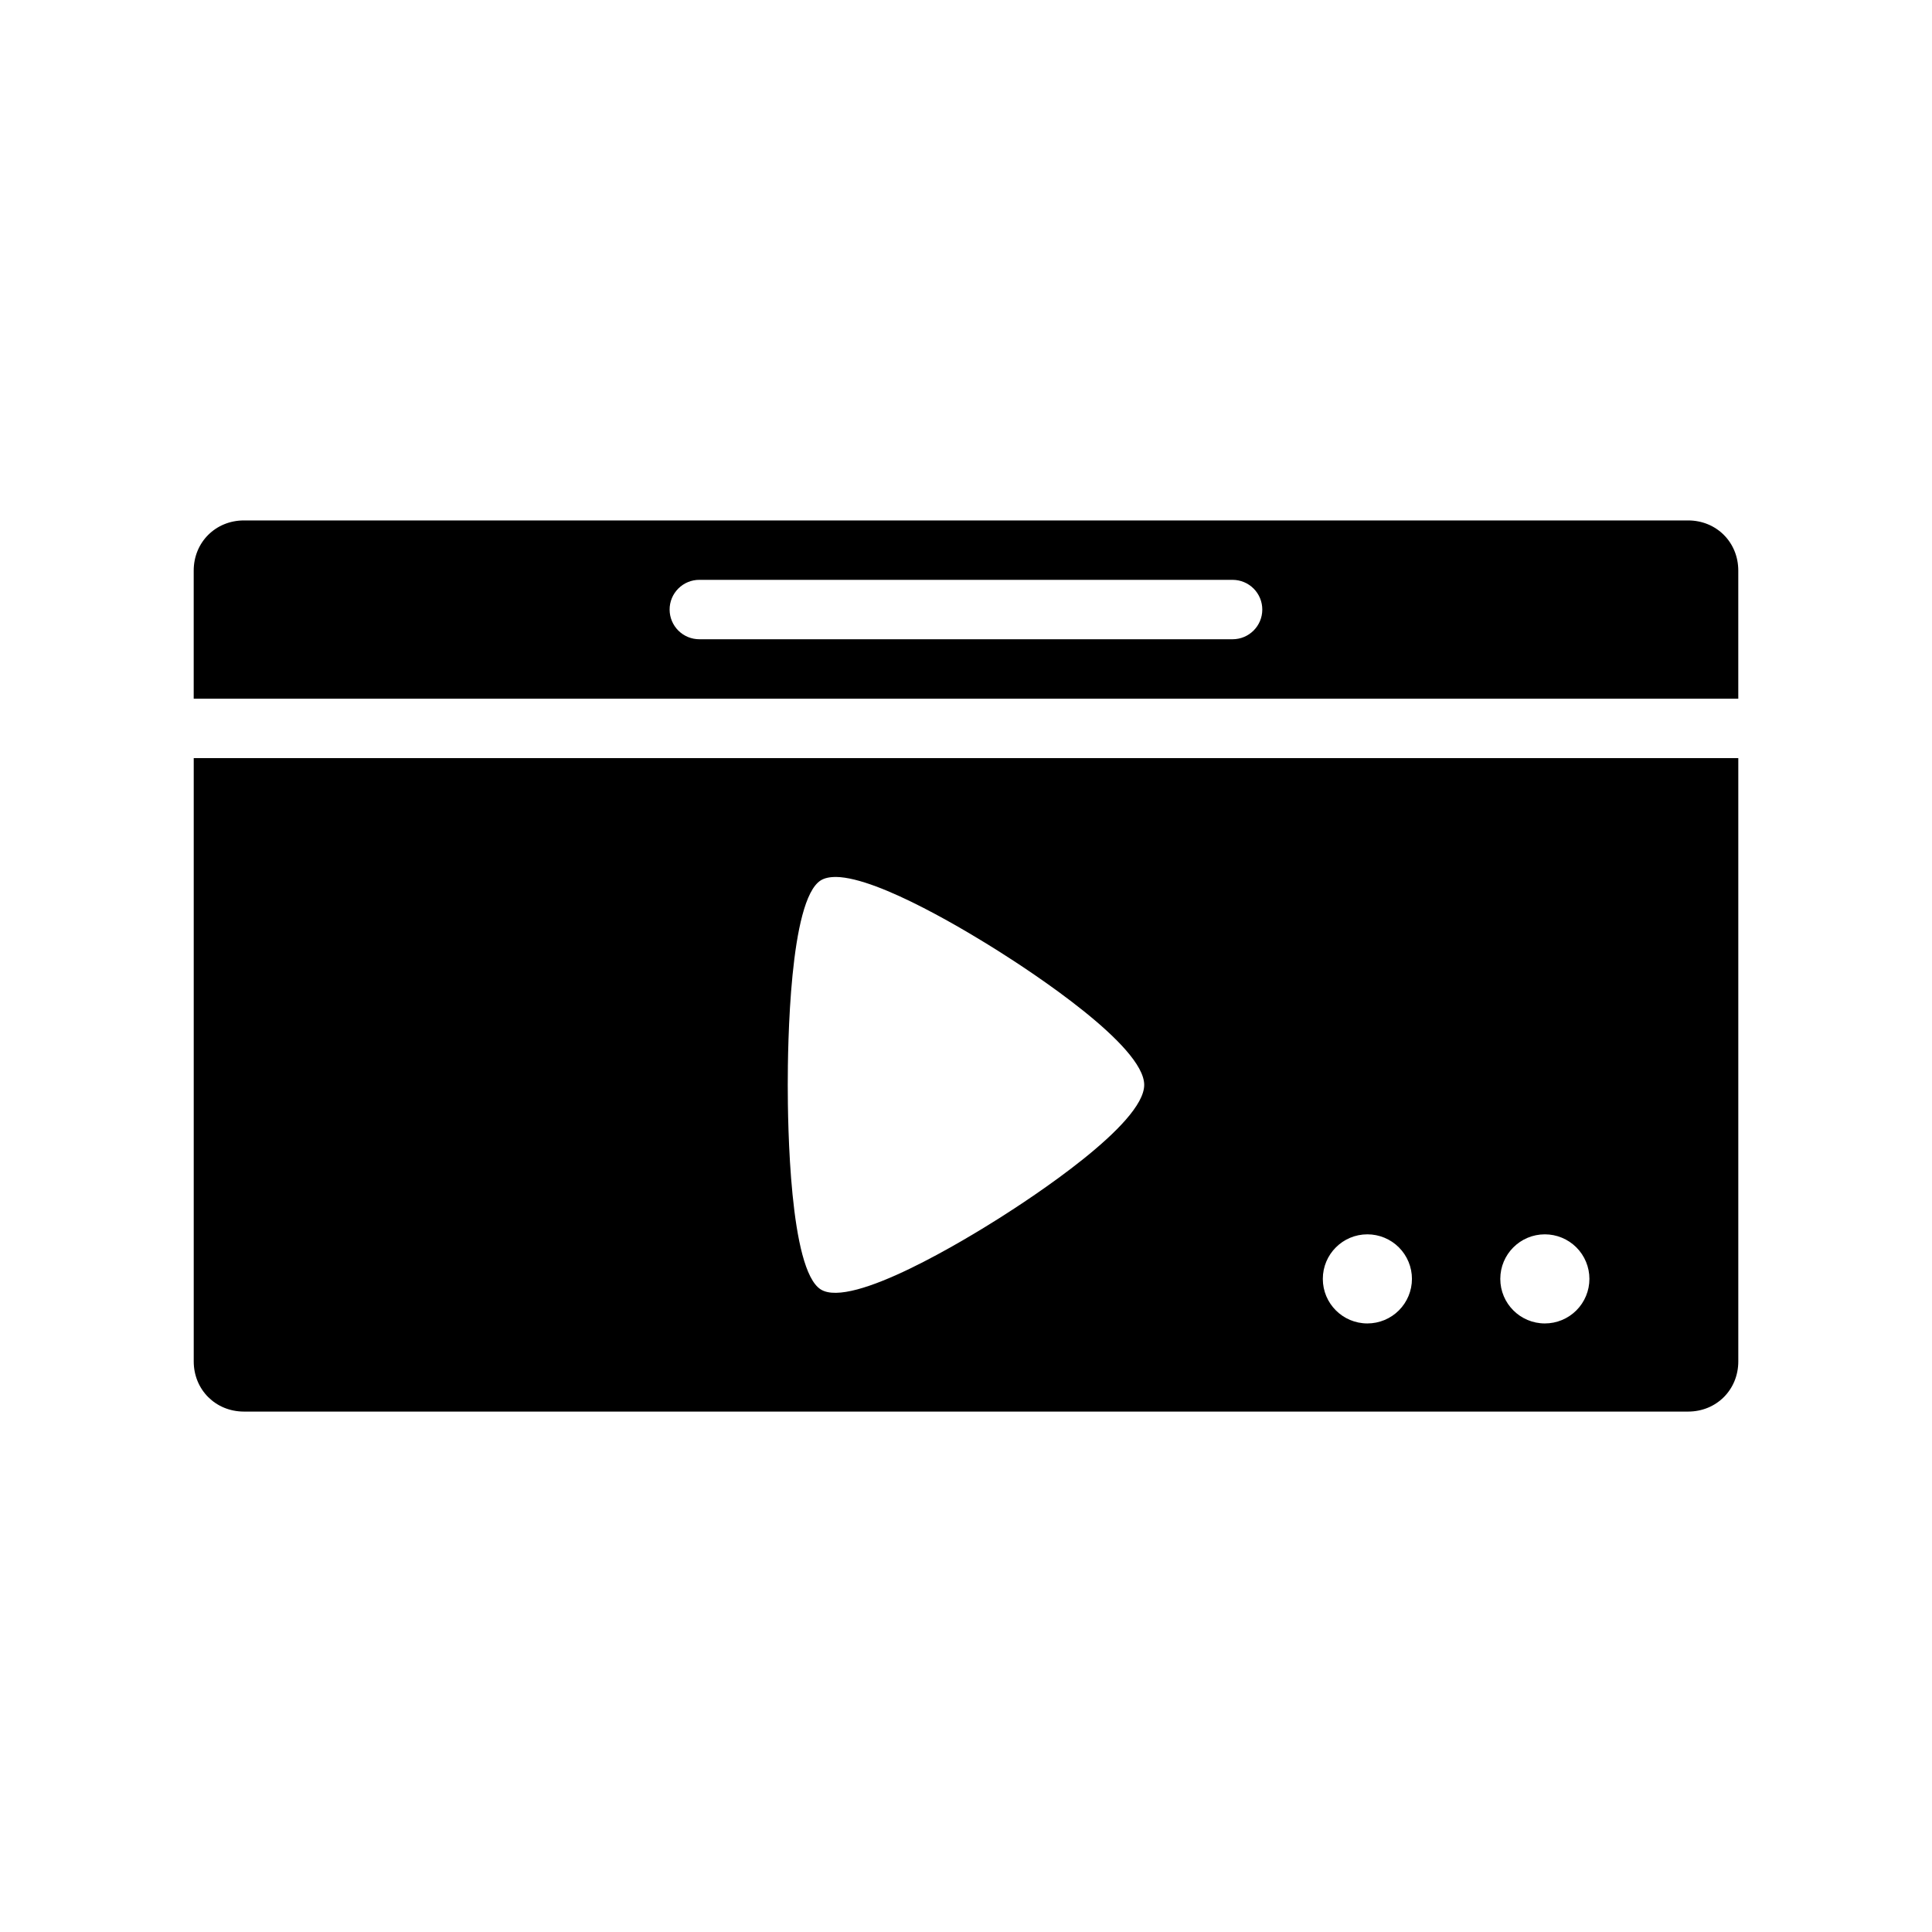
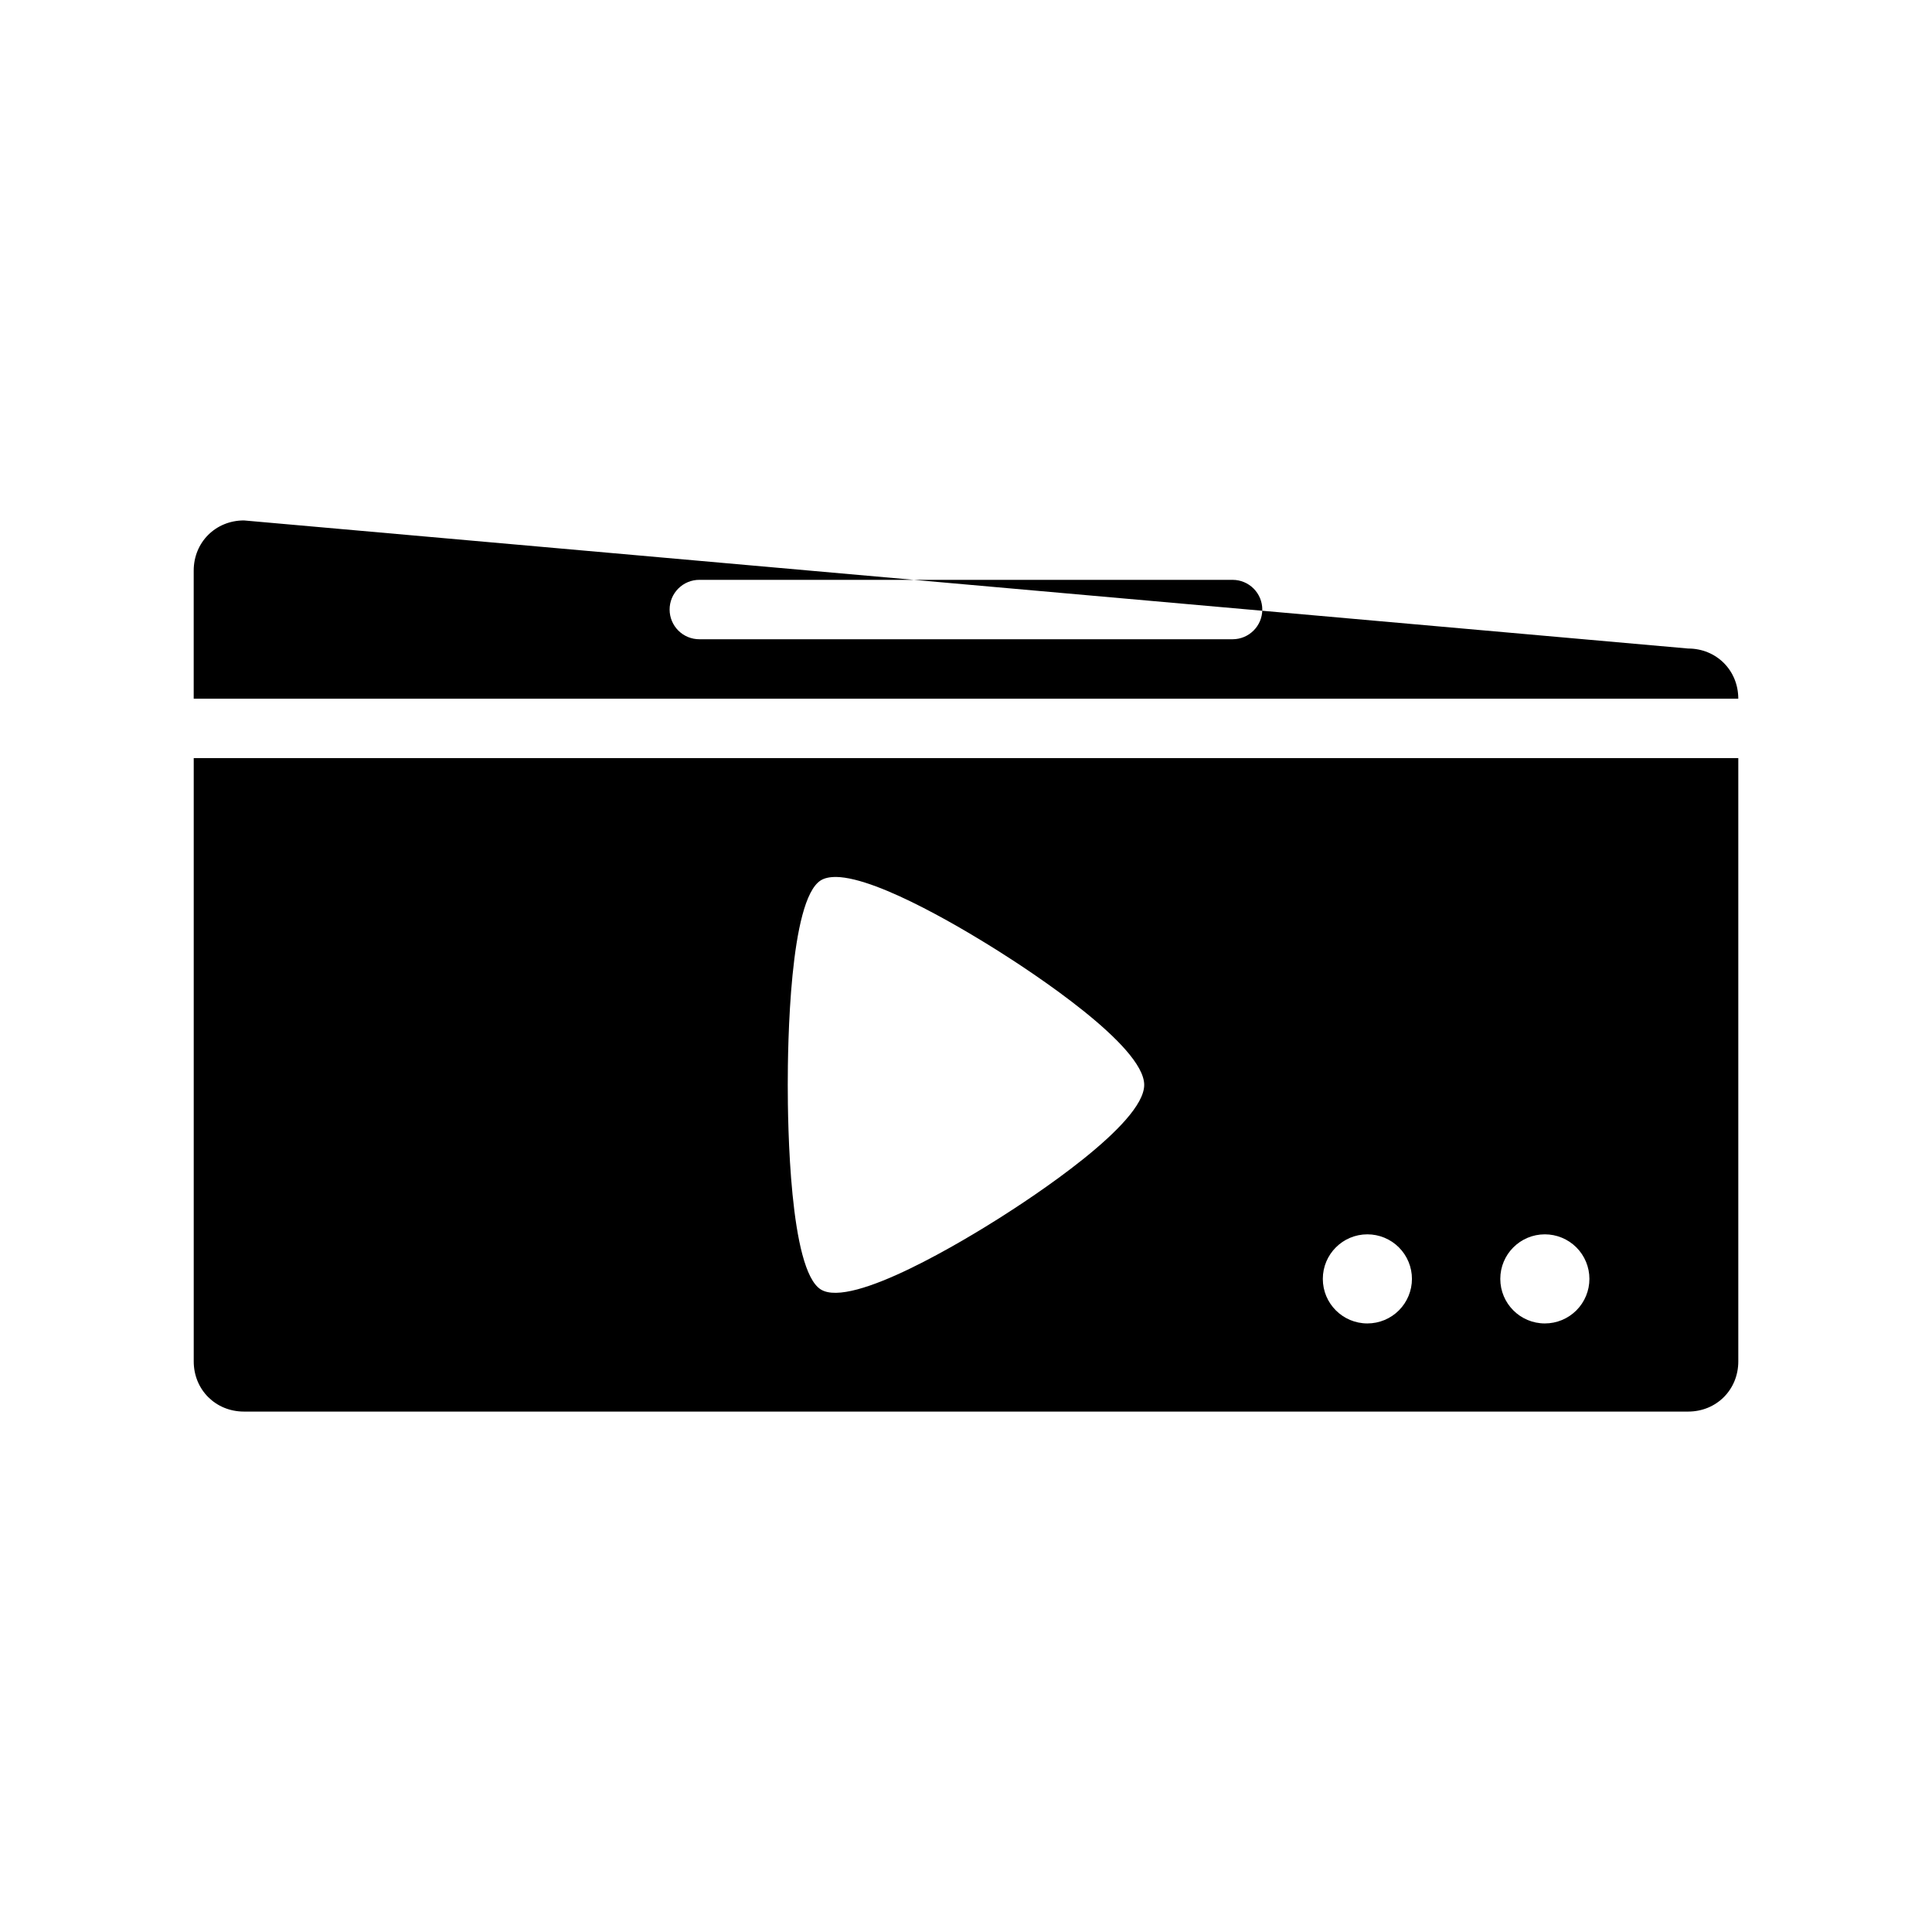
<svg xmlns="http://www.w3.org/2000/svg" fill="#000000" width="800px" height="800px" version="1.1" viewBox="144 144 512 512">
-   <path d="m208.65 281.92c-7.512 0-13.316 5.789-13.316 13.301v33.945h409.33v-33.945c0-7.512-5.785-13.301-13.301-13.301zm120.7 15.746h141.33-0.004c2.09 0.008 4.09 0.844 5.559 2.324 1.473 1.484 2.293 3.488 2.285 5.578-0.016 4.32-3.519 7.824-7.844 7.84h-141.32c-2.09 0.008-4.094-0.812-5.578-2.285-1.48-1.469-2.316-3.469-2.324-5.555-0.012-2.102 0.82-4.113 2.305-5.598s3.496-2.316 5.598-2.305zm-134.01 47.246v159.87c0 7.512 5.801 13.301 13.316 13.301h382.71c7.512 0 13.301-5.789 13.301-13.301v-159.87zm170.23 31.488c11.527 0.168 35.918 15.152 43.156 19.727 8.27 5.227 38.5 24.922 38.5 35.379 0 10.457-30.23 30.148-38.5 35.379-8.27 5.227-38.961 24.047-47.23 18.82-8.258-5.227-8.734-43.742-8.734-54.195 0-10.457 0.461-48.969 8.734-54.195 1.031-0.641 2.438-0.93 4.074-0.906zm140.8 94.711c3.133 0 6.137 1.242 8.348 3.457 2.215 2.215 3.461 5.219 3.461 8.352 0 3.129-1.246 6.133-3.461 8.348-2.211 2.215-5.215 3.457-8.348 3.457-6.523 0-11.809-5.285-11.809-11.805 0-6.523 5.285-11.809 11.809-11.809zm47.031 0c3.133 0 6.137 1.242 8.352 3.457s3.457 5.219 3.457 8.352c0 3.129-1.242 6.133-3.457 8.348s-5.219 3.457-8.352 3.457c-6.519 0-11.809-5.285-11.809-11.805 0-6.523 5.289-11.809 11.809-11.809z" />
+   <path d="m208.65 281.92c-7.512 0-13.316 5.789-13.316 13.301v33.945h409.33c0-7.512-5.785-13.301-13.301-13.301zm120.7 15.746h141.33-0.004c2.09 0.008 4.09 0.844 5.559 2.324 1.473 1.484 2.293 3.488 2.285 5.578-0.016 4.32-3.519 7.824-7.844 7.84h-141.32c-2.09 0.008-4.094-0.812-5.578-2.285-1.48-1.469-2.316-3.469-2.324-5.555-0.012-2.102 0.82-4.113 2.305-5.598s3.496-2.316 5.598-2.305zm-134.01 47.246v159.87c0 7.512 5.801 13.301 13.316 13.301h382.71c7.512 0 13.301-5.789 13.301-13.301v-159.87zm170.23 31.488c11.527 0.168 35.918 15.152 43.156 19.727 8.27 5.227 38.5 24.922 38.5 35.379 0 10.457-30.23 30.148-38.5 35.379-8.27 5.227-38.961 24.047-47.23 18.82-8.258-5.227-8.734-43.742-8.734-54.195 0-10.457 0.461-48.969 8.734-54.195 1.031-0.641 2.438-0.93 4.074-0.906zm140.8 94.711c3.133 0 6.137 1.242 8.348 3.457 2.215 2.215 3.461 5.219 3.461 8.352 0 3.129-1.246 6.133-3.461 8.348-2.211 2.215-5.215 3.457-8.348 3.457-6.523 0-11.809-5.285-11.809-11.805 0-6.523 5.285-11.809 11.809-11.809zm47.031 0c3.133 0 6.137 1.242 8.352 3.457s3.457 5.219 3.457 8.352c0 3.129-1.242 6.133-3.457 8.348s-5.219 3.457-8.352 3.457c-6.519 0-11.809-5.285-11.809-11.805 0-6.523 5.289-11.809 11.809-11.809z" />
</svg>